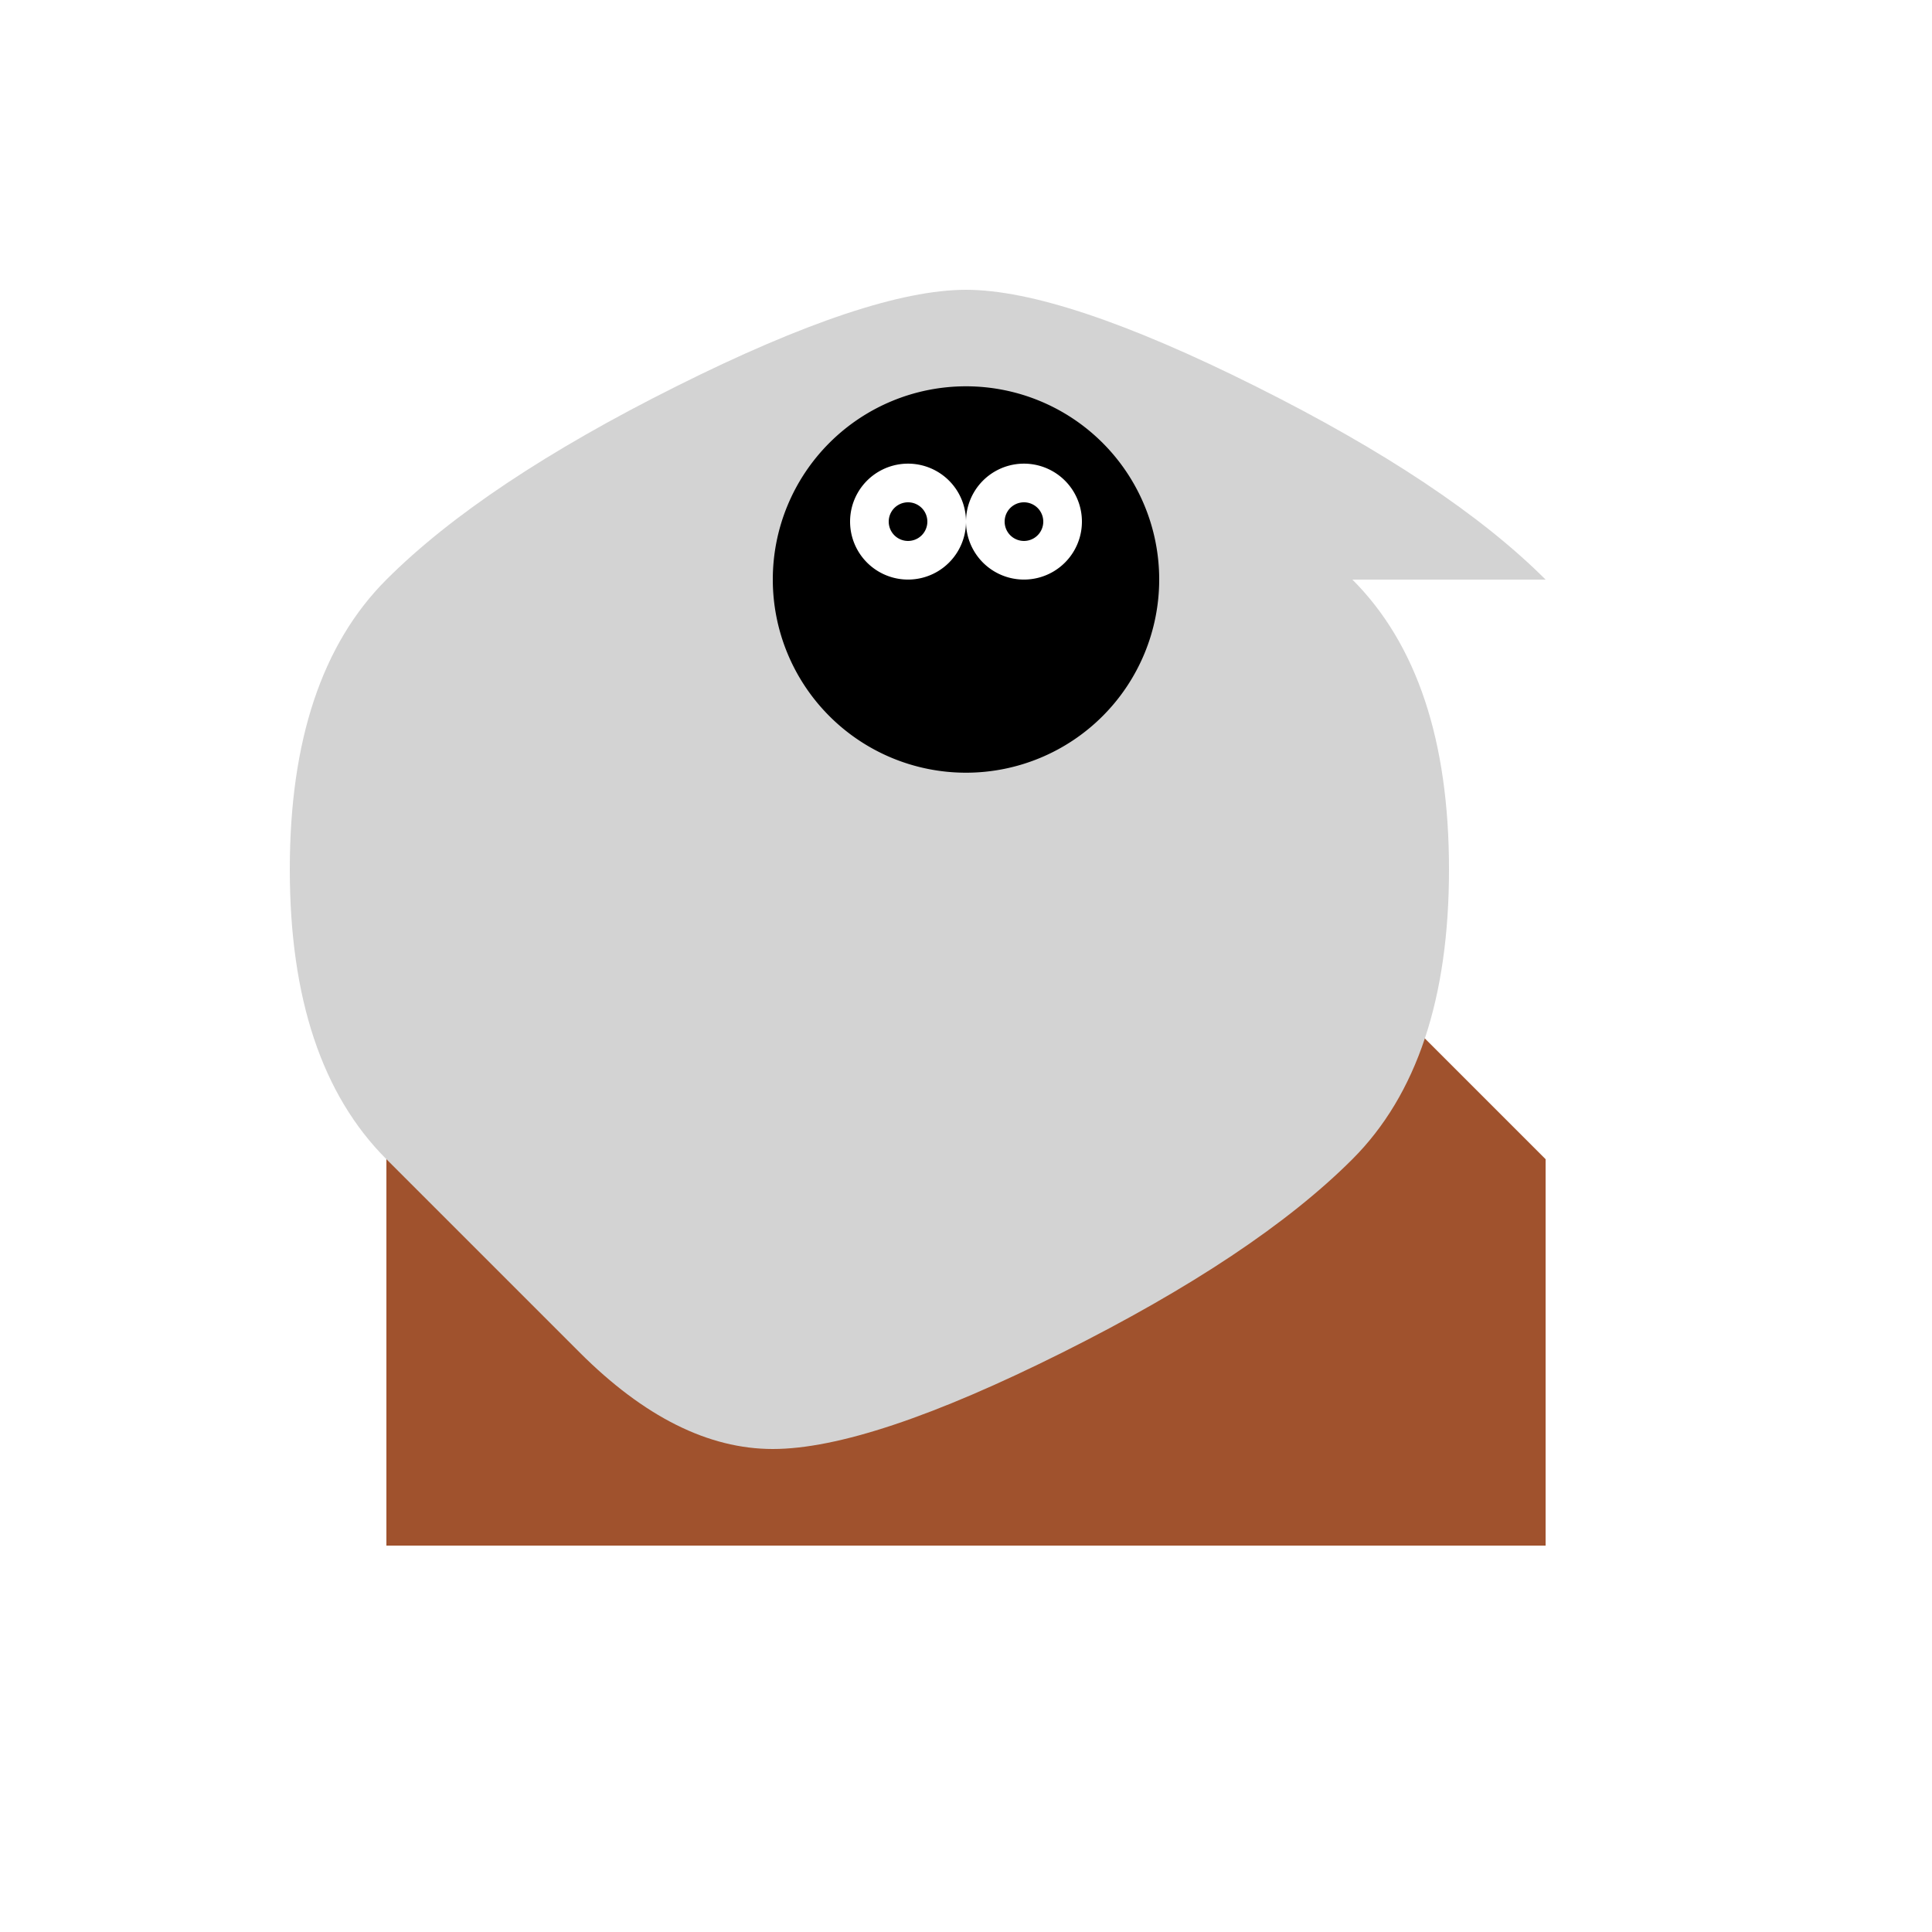
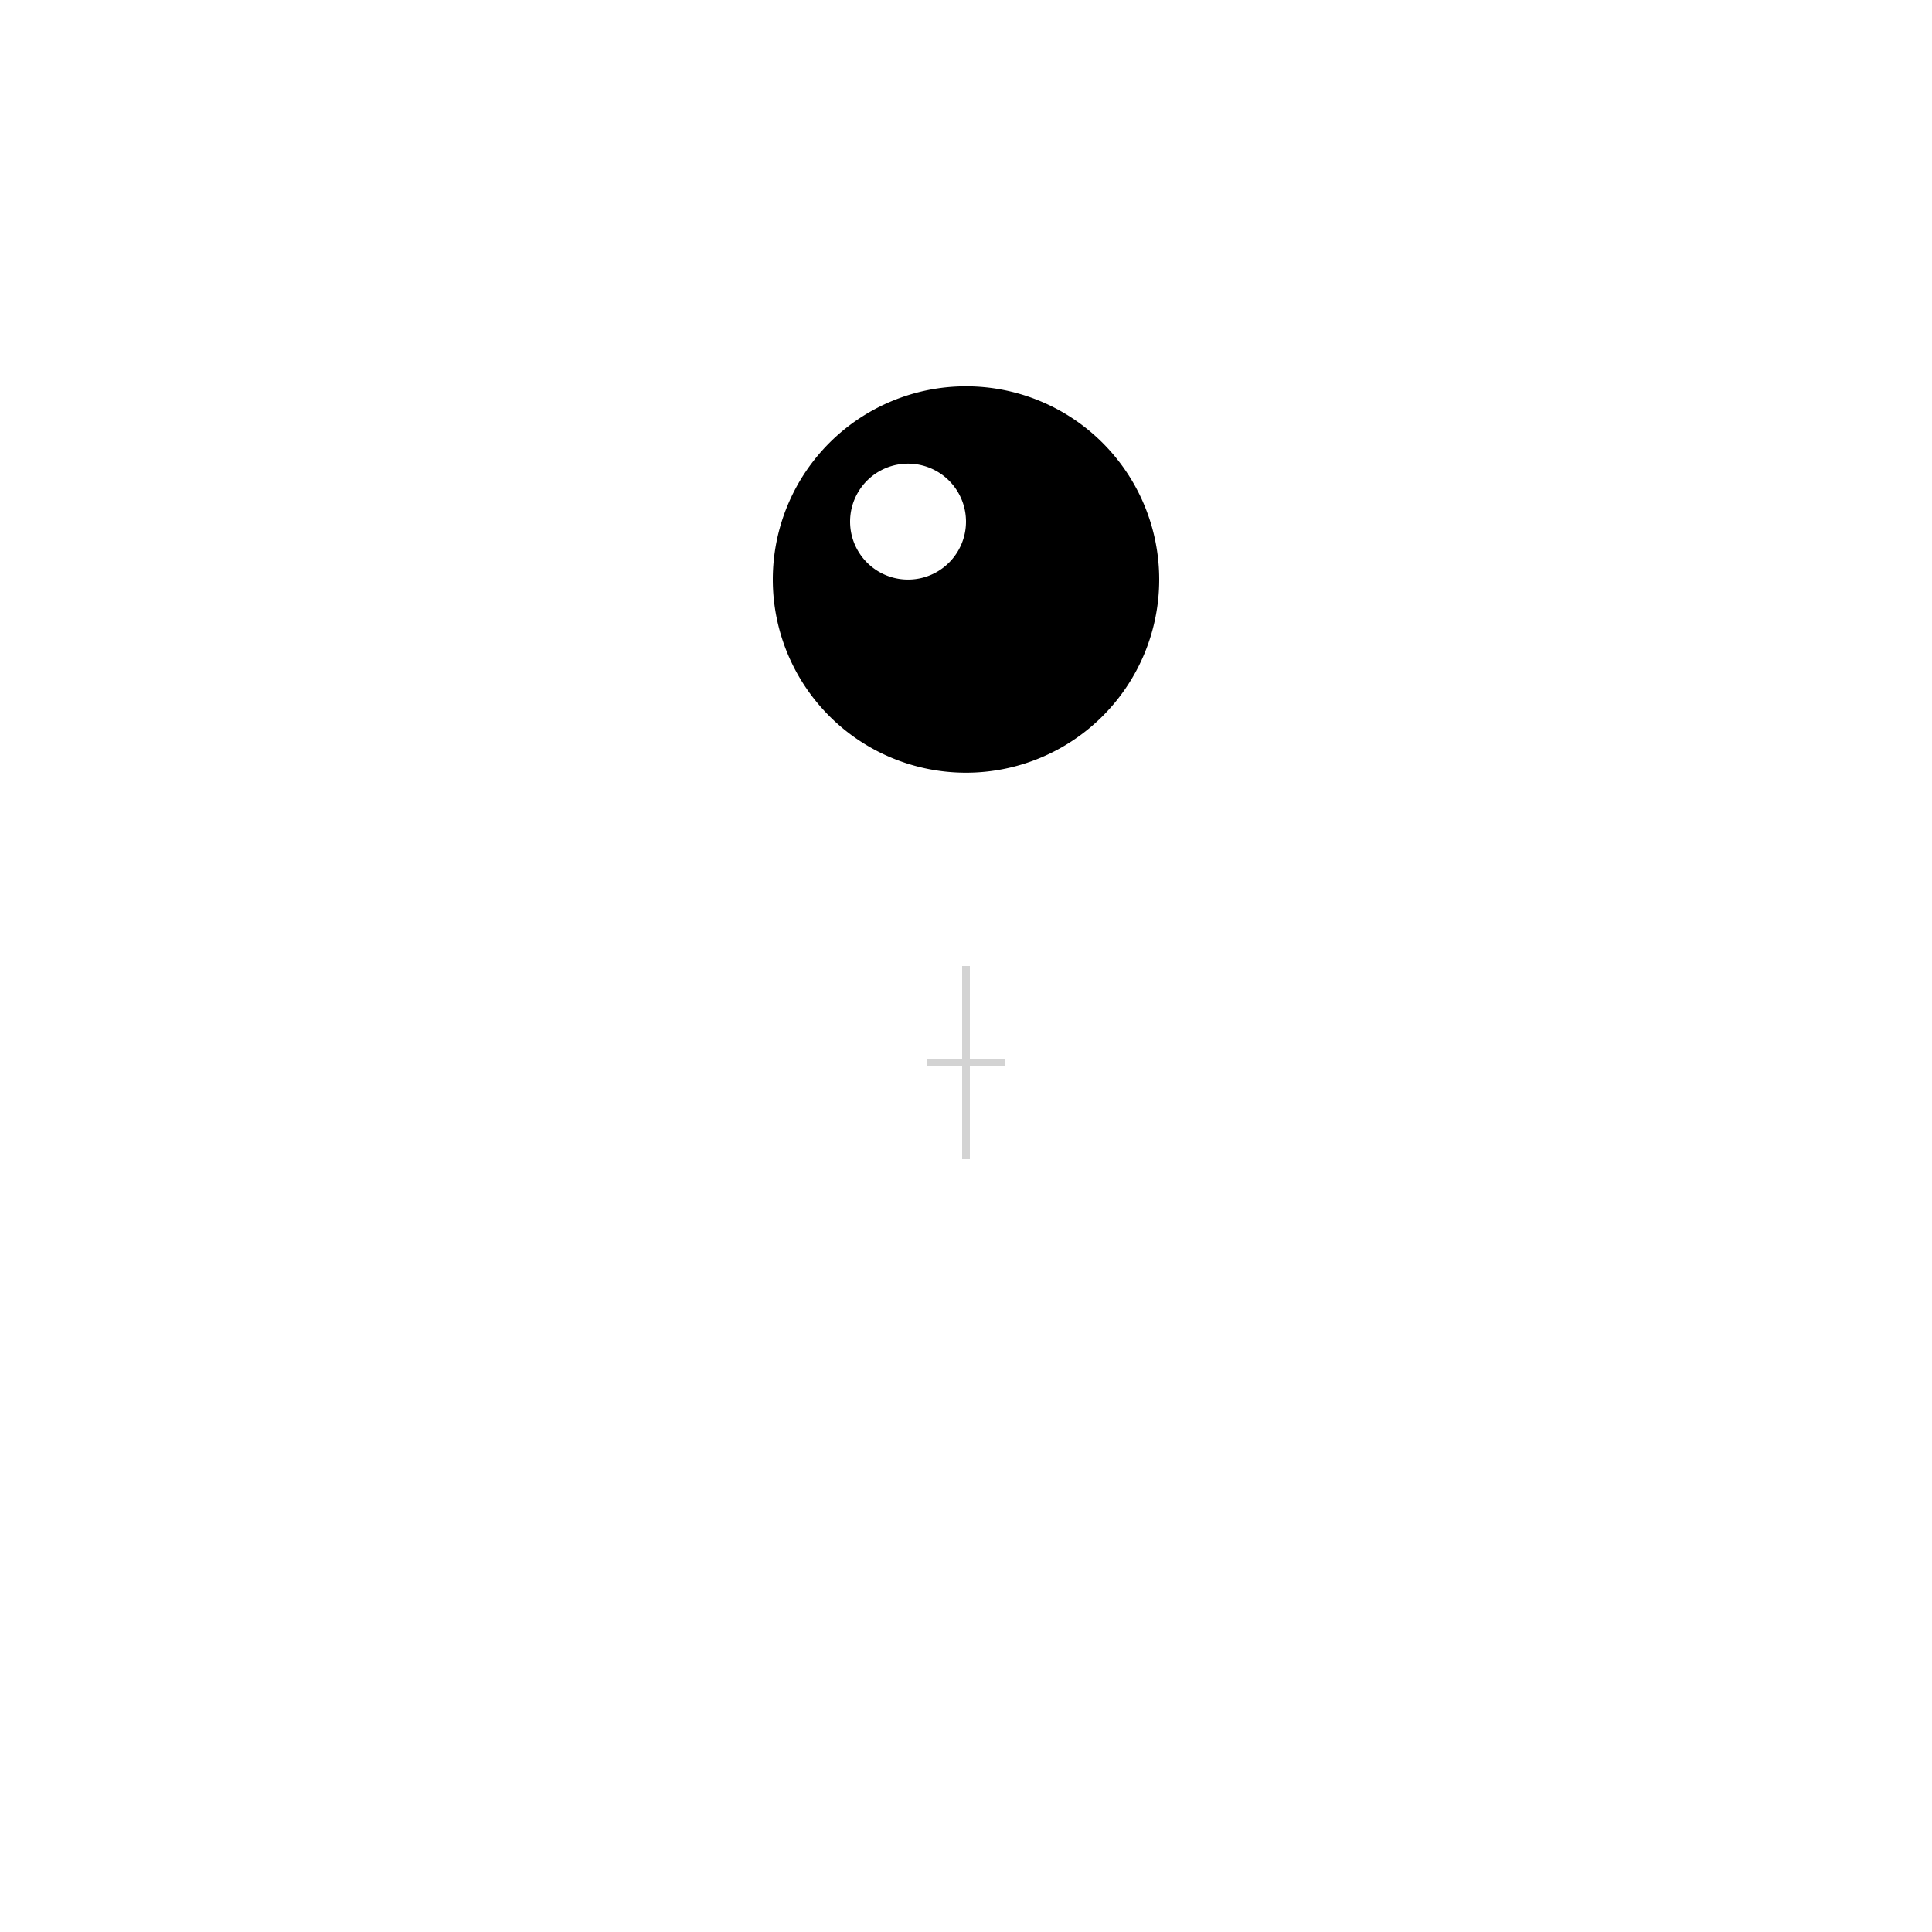
<svg xmlns="http://www.w3.org/2000/svg" width="500" height="500">
  <defs />
  <g>
    <rect fill="#FFFFFF" stroke="none" x="0" y="0" width="512" height="512" />
-     <path fill="#A0522D" stroke="none" paint-order="stroke fill markers" d=" M 100 400 L 100 300 L 150 250 L 350 250 L 400 300 L 400 400 Z" />
-     <path fill="#D3D3D3" stroke="none" paint-order="stroke fill markers" d=" M 250 150 Q 300 100 350 150 Q 375 175 375 225 Q 375 275 350 300 Q 325 325 275 350 Q 225 375 200 375 Q 175 375 150 350 Q 125 325 100 300 Q 75 275 75 225 Q 75 175 100 150 Q 125 125 175 100 Q 225 75 250 75 Q 275 75 325 100 Q 375 125 400 150 Z" />
    <path fill="#000000" stroke="none" paint-order="stroke fill markers" d=" M 300 150 A 50 50 0 1 1 300 149.95" />
    <path fill="#FFFFFF" stroke="none" paint-order="stroke fill markers" d=" M 250 135 A 15 15 0 1 1 250 134.985" />
-     <path fill="#FFFFFF" stroke="none" paint-order="stroke fill markers" d=" M 280 135 A 15 15 0 1 1 280 134.985" />
-     <path fill="#000000" stroke="none" paint-order="stroke fill markers" d=" M 240 135 A 5 5 0 1 1 240 134.995" />
-     <path fill="#000000" stroke="none" paint-order="stroke fill markers" d=" M 270 135 A 5 5 0 1 1 270 134.995" />
    <path fill="none" stroke="#000000" paint-order="fill stroke markers" d=" M 230 165 L 270 165" stroke-miterlimit="10" stroke-width="3" stroke-dasharray="" />
    <path fill="none" stroke="#D3D3D3" paint-order="fill stroke markers" d=" M 250 300 L 250 250" stroke-miterlimit="10" stroke-width="2" stroke-dasharray="" />
    <path fill="none" stroke="#D3D3D3" paint-order="fill stroke markers" d=" M 240 275 L 260 275" stroke-miterlimit="10" stroke-width="2" stroke-dasharray="" />
  </g>
</svg>